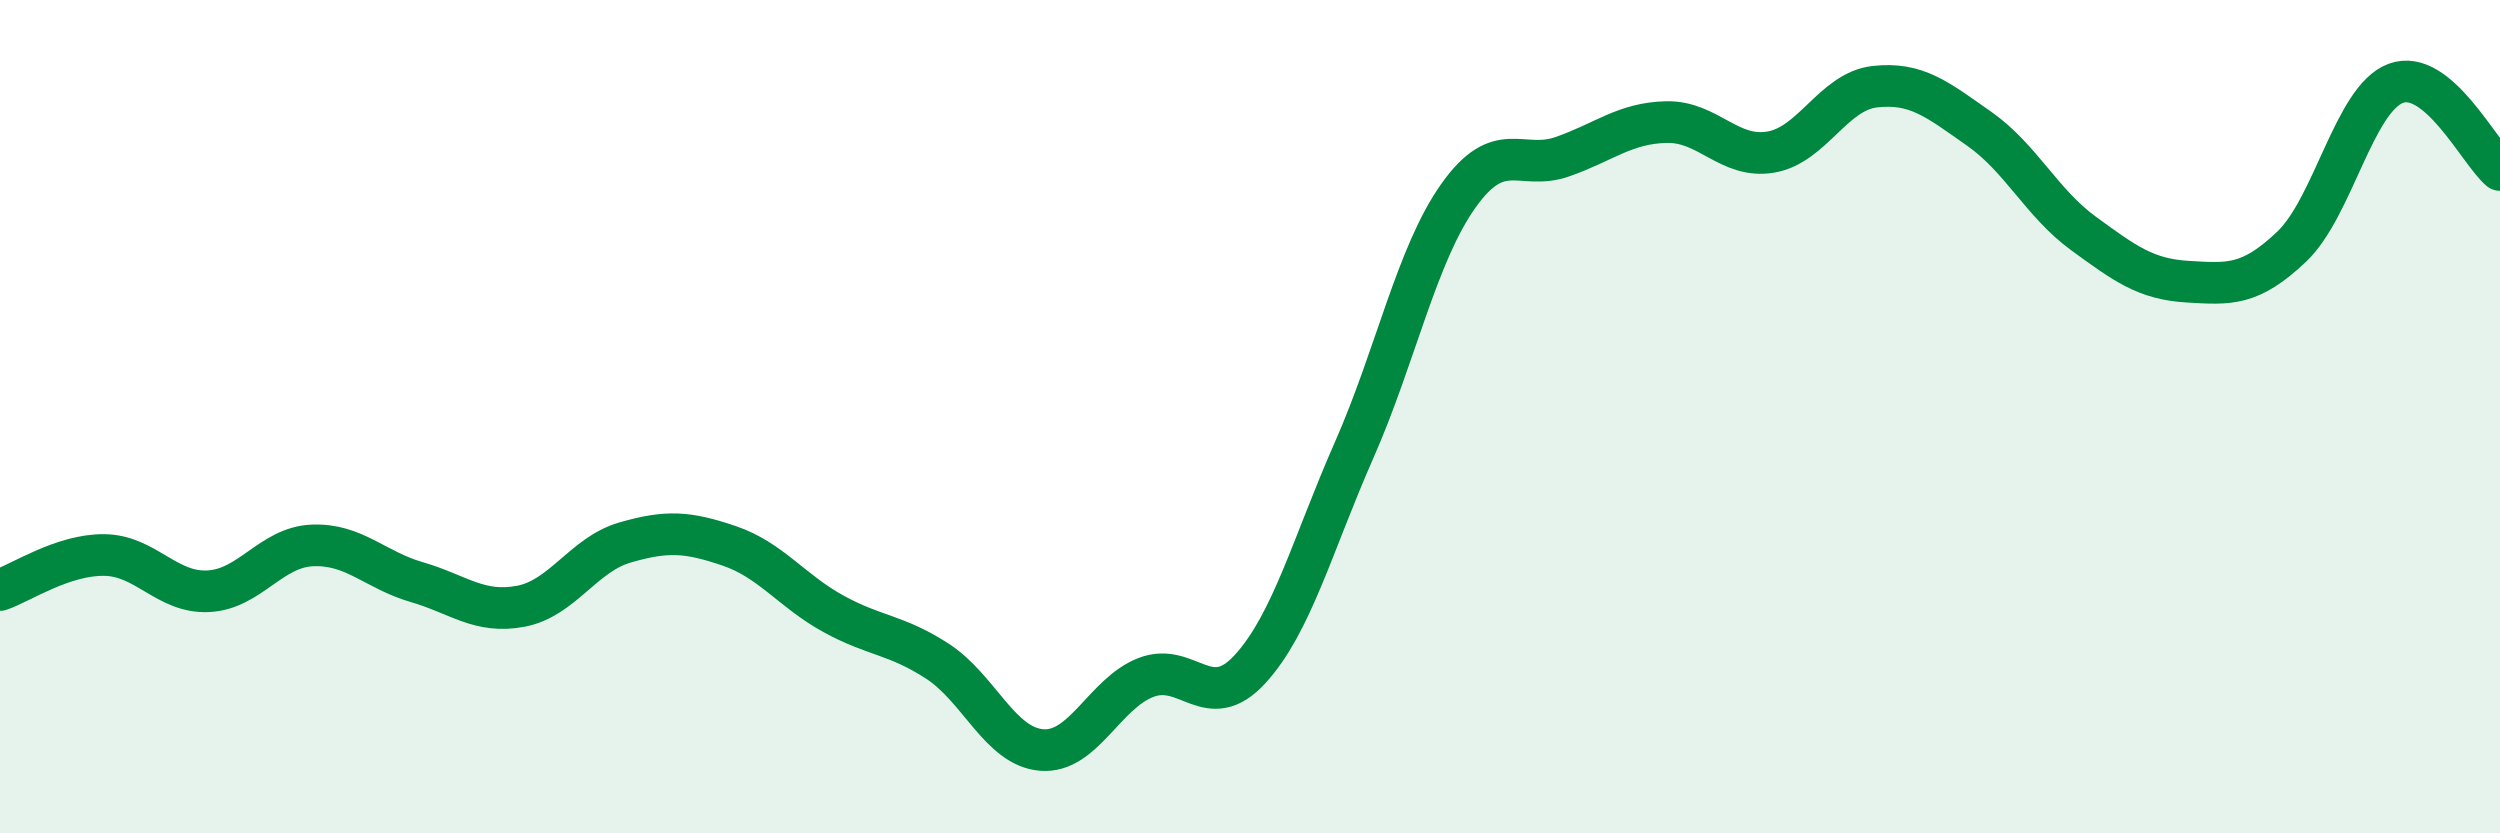
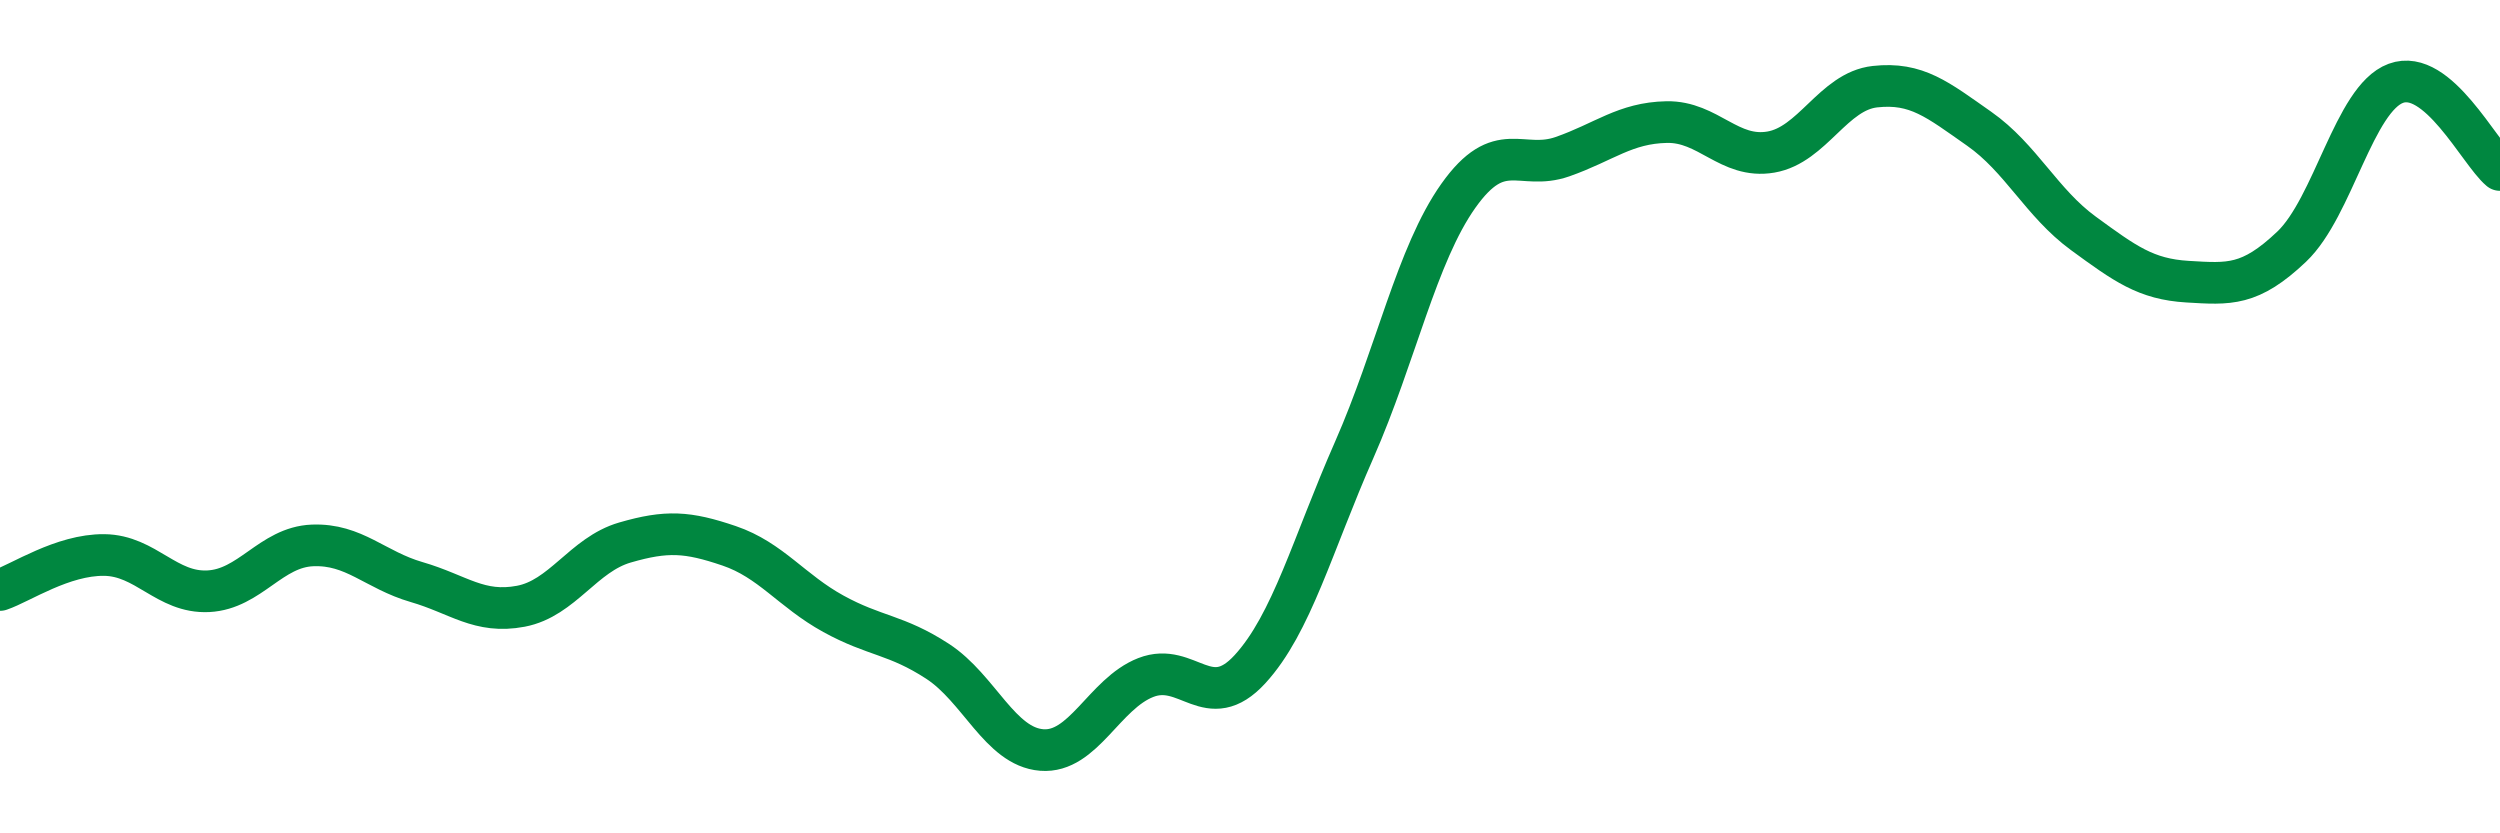
<svg xmlns="http://www.w3.org/2000/svg" width="60" height="20" viewBox="0 0 60 20">
-   <path d="M 0,14.16 C 0.5,13.99 1.5,13.31 2.5,13.32 C 3.5,13.33 4,14.24 5,14.19 C 6,14.14 6.5,13.13 7.5,13.09 C 8.5,13.05 9,13.68 10,13.97 C 11,14.26 11.5,14.74 12.5,14.55 C 13.5,14.36 14,13.31 15,13.02 C 16,12.73 16.5,12.76 17.5,13.1 C 18.5,13.44 19,14.18 20,14.73 C 21,15.28 21.5,15.22 22.5,15.87 C 23.5,16.52 24,17.92 25,18 C 26,18.08 26.5,16.65 27.5,16.26 C 28.5,15.87 29,17.15 30,16.06 C 31,14.97 31.5,13.07 32.5,10.8 C 33.5,8.53 34,6.11 35,4.7 C 36,3.29 36.5,4.11 37.5,3.76 C 38.5,3.41 39,2.95 40,2.93 C 41,2.91 41.5,3.82 42.5,3.65 C 43.5,3.48 44,2.19 45,2.08 C 46,1.97 46.5,2.39 47.5,3.09 C 48.5,3.79 49,4.87 50,5.6 C 51,6.33 51.5,6.7 52.5,6.76 C 53.5,6.82 54,6.87 55,5.92 C 56,4.97 56.5,2.37 57.5,2 C 58.5,1.63 59.5,3.66 60,4.08L60 20L0 20Z" fill="#008740" opacity="0.1" stroke-linecap="round" stroke-linejoin="round" />
  <path d="M 0,14.16 C 0.5,13.99 1.5,13.31 2.5,13.32 C 3.5,13.33 4,14.24 5,14.19 C 6,14.14 6.5,13.13 7.5,13.09 C 8.5,13.05 9,13.68 10,13.97 C 11,14.26 11.5,14.74 12.5,14.55 C 13.5,14.36 14,13.31 15,13.02 C 16,12.73 16.5,12.76 17.5,13.1 C 18.5,13.44 19,14.18 20,14.73 C 21,15.28 21.5,15.22 22.5,15.87 C 23.5,16.52 24,17.92 25,18 C 26,18.08 26.5,16.65 27.5,16.26 C 28.5,15.87 29,17.15 30,16.06 C 31,14.97 31.5,13.07 32.5,10.8 C 33.5,8.53 34,6.11 35,4.7 C 36,3.29 36.5,4.11 37.5,3.76 C 38.5,3.41 39,2.95 40,2.93 C 41,2.91 41.5,3.82 42.5,3.65 C 43.5,3.48 44,2.19 45,2.08 C 46,1.97 46.5,2.39 47.5,3.09 C 48.5,3.79 49,4.87 50,5.6 C 51,6.33 51.5,6.7 52.5,6.76 C 53.5,6.82 54,6.87 55,5.92 C 56,4.97 56.5,2.37 57.5,2 C 58.5,1.63 59.5,3.66 60,4.08" stroke="#008740" stroke-width="1" fill="none" stroke-linecap="round" stroke-linejoin="round" />
</svg>